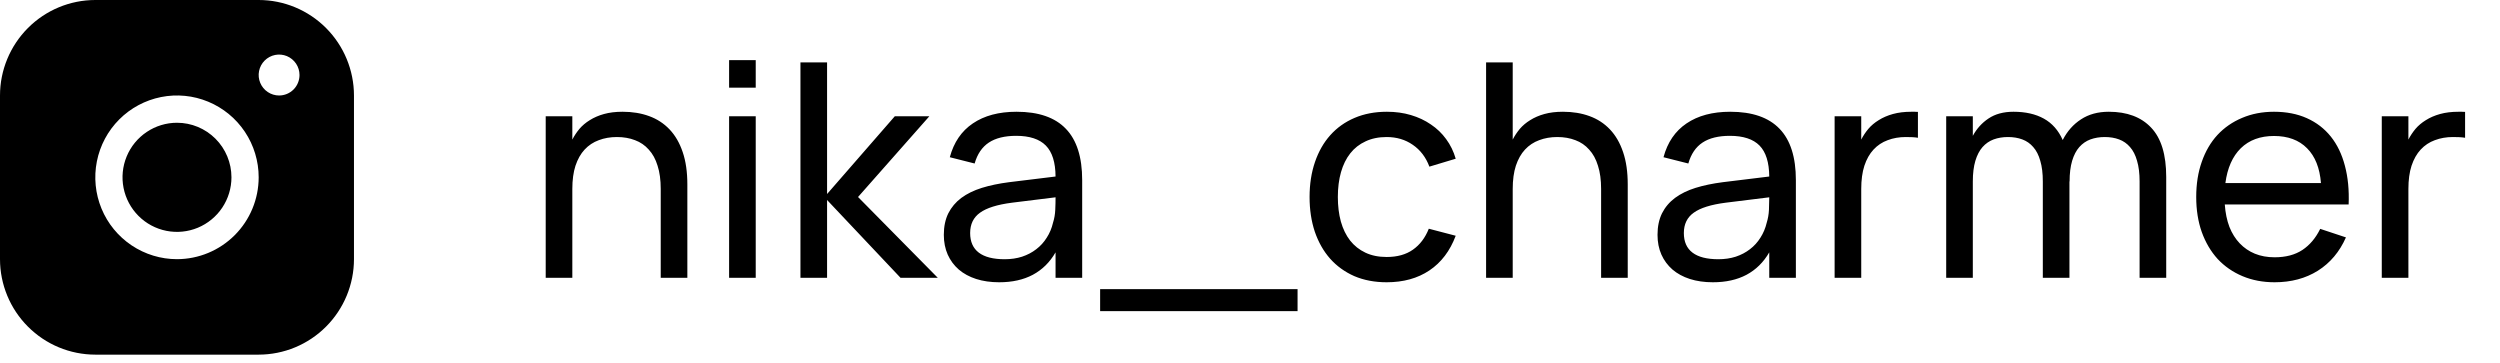
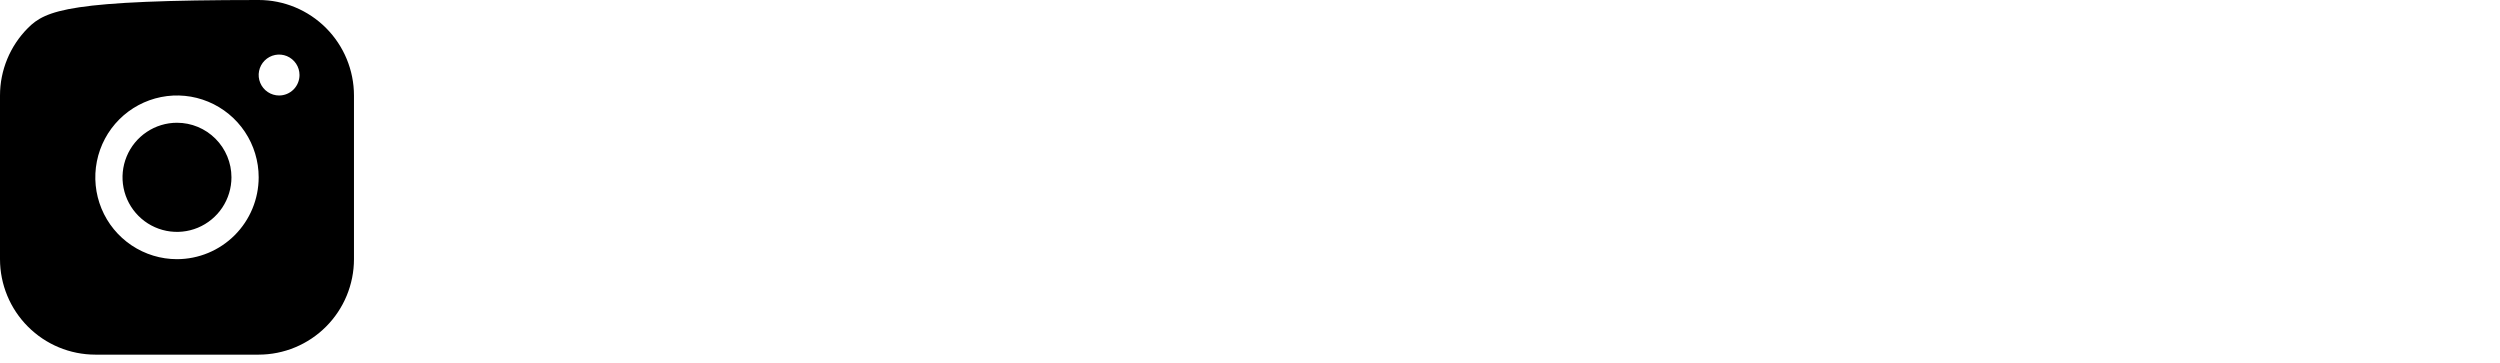
<svg xmlns="http://www.w3.org/2000/svg" width="117" height="17" viewBox="0 0 117 17" fill="none">
-   <path d="M12.106 0H4.46C3.278 0.001 2.144 0.472 1.308 1.31C0.472 2.148 0.001 3.284 0 4.469V12.129C0.001 13.314 0.472 14.45 1.308 15.287C2.144 16.125 3.278 16.596 4.46 16.597H12.106C13.288 16.596 14.422 16.125 15.258 15.287C16.094 14.45 16.565 13.314 16.566 12.129V4.469C16.565 3.284 16.094 2.148 15.258 1.31C14.422 0.472 13.288 0.001 12.106 0ZM8.283 12.129C7.527 12.129 6.788 11.904 6.159 11.483C5.53 11.062 5.04 10.464 4.751 9.764C4.462 9.065 4.386 8.294 4.534 7.551C4.681 6.809 5.045 6.126 5.58 5.59C6.114 5.055 6.796 4.69 7.537 4.542C8.279 4.394 9.047 4.47 9.746 4.76C10.444 5.05 11.042 5.541 11.462 6.171C11.882 6.801 12.106 7.541 12.106 8.299C12.105 9.314 11.702 10.288 10.985 11.006C10.268 11.724 9.297 12.128 8.283 12.129ZM13.062 4.469C12.873 4.469 12.688 4.412 12.531 4.307C12.373 4.202 12.251 4.052 12.179 3.877C12.106 3.702 12.087 3.51 12.124 3.324C12.161 3.138 12.252 2.968 12.386 2.834C12.52 2.7 12.69 2.609 12.875 2.572C13.061 2.535 13.253 2.554 13.427 2.626C13.602 2.699 13.751 2.822 13.856 2.979C13.961 3.136 14.017 3.322 14.017 3.511C14.017 3.765 13.917 4.009 13.738 4.188C13.558 4.368 13.315 4.469 13.062 4.469ZM10.832 8.299C10.832 8.804 10.682 9.297 10.402 9.717C10.122 10.137 9.724 10.464 9.258 10.658C8.793 10.851 8.28 10.902 7.786 10.803C7.291 10.705 6.837 10.461 6.481 10.104C6.124 9.747 5.882 9.292 5.783 8.797C5.685 8.302 5.735 7.788 5.928 7.322C6.121 6.855 6.448 6.456 6.867 6.176C7.286 5.895 7.779 5.745 8.283 5.745C8.959 5.745 9.607 6.014 10.085 6.493C10.563 6.972 10.832 7.622 10.832 8.299Z" fill="black" />
-   <path d="M30.922 8.842C30.922 8.422 30.873 8.06 30.775 7.757C30.682 7.449 30.544 7.197 30.362 7.001C30.185 6.8 29.97 6.653 29.718 6.56C29.466 6.462 29.184 6.413 28.871 6.413C28.563 6.413 28.281 6.462 28.024 6.56C27.768 6.653 27.546 6.8 27.359 7.001C27.177 7.197 27.035 7.449 26.932 7.757C26.834 8.06 26.785 8.422 26.785 8.842V13H25.539V5.44H26.785V6.532C26.874 6.359 26.984 6.194 27.114 6.035C27.25 5.876 27.413 5.739 27.604 5.622C27.796 5.501 28.017 5.405 28.269 5.335C28.521 5.265 28.811 5.23 29.137 5.23C29.595 5.23 30.008 5.298 30.376 5.433C30.75 5.568 31.069 5.776 31.335 6.056C31.601 6.336 31.807 6.691 31.951 7.12C32.096 7.545 32.168 8.049 32.168 8.632V13H30.922V8.842ZM34.122 4.103V2.815H35.368V4.103H34.122ZM34.122 13V5.44H35.368V13H34.122ZM37.461 2.92H38.707V9.08L41.878 5.44H43.495L40.156 9.22L43.887 13H42.144L38.707 9.36V13H37.461V2.92ZM47.573 5.23C48.605 5.23 49.375 5.496 49.883 6.028C50.392 6.555 50.646 7.356 50.646 8.429V13H49.4V11.81C49.134 12.272 48.78 12.622 48.336 12.86C47.898 13.093 47.373 13.21 46.761 13.21C46.365 13.21 46.005 13.159 45.683 13.056C45.366 12.953 45.095 12.806 44.871 12.615C44.647 12.419 44.475 12.186 44.353 11.915C44.232 11.64 44.171 11.332 44.171 10.991C44.171 10.604 44.241 10.268 44.381 9.983C44.526 9.698 44.729 9.458 44.99 9.262C45.256 9.066 45.576 8.91 45.949 8.793C46.327 8.676 46.752 8.588 47.223 8.527L49.4 8.261C49.396 7.598 49.244 7.115 48.945 6.812C48.647 6.509 48.185 6.357 47.559 6.357C47.023 6.357 46.596 6.462 46.278 6.672C45.961 6.882 45.739 7.209 45.613 7.652L44.451 7.358C44.638 6.663 44.997 6.135 45.529 5.776C46.066 5.412 46.747 5.23 47.573 5.23ZM47.363 9.486C46.673 9.575 46.173 9.731 45.865 9.955C45.557 10.174 45.403 10.492 45.403 10.907C45.403 11.313 45.539 11.619 45.809 11.824C46.08 12.029 46.484 12.132 47.02 12.132C47.314 12.132 47.585 12.092 47.832 12.013C48.084 11.929 48.306 11.812 48.497 11.663C48.693 11.514 48.857 11.334 48.987 11.124C49.123 10.914 49.221 10.681 49.281 10.424C49.342 10.233 49.377 10.032 49.386 9.822C49.396 9.612 49.4 9.423 49.4 9.255V9.234L47.363 9.486ZM51.486 14.561V13.532H60.726V14.561H51.486ZM64.894 13.21C64.334 13.21 63.83 13.114 63.382 12.923C62.938 12.727 62.56 12.454 62.248 12.104C61.94 11.754 61.702 11.334 61.533 10.844C61.37 10.354 61.288 9.813 61.288 9.22C61.288 8.618 61.373 8.072 61.541 7.582C61.709 7.092 61.947 6.674 62.255 6.329C62.567 5.979 62.947 5.708 63.395 5.517C63.843 5.326 64.347 5.23 64.907 5.23C65.309 5.23 65.682 5.281 66.028 5.384C66.377 5.487 66.69 5.634 66.966 5.825C67.246 6.012 67.484 6.24 67.68 6.511C67.88 6.782 68.029 7.087 68.127 7.428L66.895 7.799C66.732 7.36 66.473 7.02 66.118 6.777C65.769 6.534 65.36 6.413 64.894 6.413C64.52 6.413 64.191 6.481 63.907 6.616C63.622 6.747 63.384 6.933 63.193 7.176C63.001 7.419 62.856 7.713 62.758 8.058C62.66 8.403 62.611 8.791 62.611 9.22C62.611 9.64 62.658 10.023 62.752 10.368C62.849 10.713 62.994 11.01 63.185 11.257C63.377 11.5 63.615 11.689 63.9 11.824C64.184 11.959 64.516 12.027 64.894 12.027C65.393 12.027 65.803 11.913 66.126 11.684C66.452 11.455 66.7 11.129 66.868 10.704L68.127 11.033C67.862 11.742 67.451 12.284 66.895 12.657C66.345 13.026 65.677 13.21 64.894 13.21ZM74.932 8.842C74.932 8.422 74.883 8.06 74.785 7.757C74.692 7.449 74.554 7.197 74.372 7.001C74.195 6.8 73.98 6.653 73.728 6.56C73.476 6.462 73.194 6.413 72.881 6.413C72.573 6.413 72.291 6.462 72.034 6.56C71.778 6.653 71.556 6.8 71.369 7.001C71.187 7.197 71.045 7.449 70.942 7.757C70.844 8.06 70.795 8.422 70.795 8.842V13H69.549V2.92H70.795V6.532C70.884 6.359 70.993 6.194 71.124 6.035C71.26 5.876 71.423 5.739 71.614 5.622C71.805 5.501 72.027 5.405 72.279 5.335C72.531 5.265 72.82 5.23 73.147 5.23C73.605 5.23 74.017 5.298 74.386 5.433C74.76 5.568 75.079 5.776 75.345 6.056C75.611 6.336 75.817 6.691 75.961 7.12C76.106 7.545 76.178 8.049 76.178 8.632V13H74.932V8.842ZM80.974 5.23C82.005 5.23 82.775 5.496 83.284 6.028C83.792 6.555 84.047 7.356 84.047 8.429V13H82.801V11.81C82.535 12.272 82.18 12.622 81.737 12.86C81.298 13.093 80.773 13.21 80.162 13.21C79.765 13.21 79.406 13.159 79.084 13.056C78.766 12.953 78.496 12.806 78.272 12.615C78.048 12.419 77.875 12.186 77.754 11.915C77.632 11.64 77.572 11.332 77.572 10.991C77.572 10.604 77.642 10.268 77.782 9.983C77.926 9.698 78.129 9.458 78.391 9.262C78.657 9.066 78.976 8.91 79.35 8.793C79.728 8.676 80.152 8.588 80.624 8.527L82.801 8.261C82.796 7.598 82.644 7.115 82.346 6.812C82.047 6.509 81.585 6.357 80.96 6.357C80.423 6.357 79.996 6.462 79.679 6.672C79.361 6.882 79.14 7.209 79.014 7.652L77.852 7.358C78.038 6.663 78.398 6.135 78.93 5.776C79.466 5.412 80.148 5.23 80.974 5.23ZM80.764 9.486C80.073 9.575 79.574 9.731 79.266 9.955C78.958 10.174 78.804 10.492 78.804 10.907C78.804 11.313 78.939 11.619 79.21 11.824C79.48 12.029 79.884 12.132 80.421 12.132C80.715 12.132 80.985 12.092 81.233 12.013C81.485 11.929 81.706 11.812 81.898 11.663C82.094 11.514 82.257 11.334 82.388 11.124C82.523 10.914 82.621 10.681 82.682 10.424C82.742 10.233 82.777 10.032 82.787 9.822C82.796 9.612 82.801 9.423 82.801 9.255V9.234L80.764 9.486ZM89.759 6.448C89.679 6.434 89.593 6.425 89.5 6.42C89.406 6.415 89.304 6.413 89.192 6.413C88.884 6.413 88.601 6.462 88.345 6.56C88.088 6.653 87.866 6.8 87.68 7.001C87.498 7.197 87.355 7.449 87.253 7.757C87.155 8.06 87.106 8.422 87.106 8.842V13H85.86V5.44H87.106V6.532C87.194 6.359 87.304 6.194 87.435 6.035C87.57 5.876 87.733 5.739 87.925 5.622C88.116 5.501 88.338 5.405 88.59 5.335C88.842 5.265 89.131 5.23 89.458 5.23C89.509 5.23 89.558 5.23 89.605 5.23C89.656 5.23 89.707 5.232 89.759 5.237V6.448ZM95.604 8.492C95.604 8.114 95.565 7.792 95.485 7.526C95.411 7.26 95.301 7.045 95.156 6.882C95.016 6.719 94.846 6.6 94.645 6.525C94.445 6.45 94.221 6.413 93.973 6.413C93.731 6.413 93.507 6.45 93.301 6.525C93.101 6.6 92.928 6.719 92.783 6.882C92.639 7.045 92.527 7.26 92.447 7.526C92.368 7.792 92.328 8.114 92.328 8.492V13H91.082V5.44H92.328V6.357C92.51 6.021 92.755 5.75 93.063 5.545C93.376 5.335 93.766 5.23 94.232 5.23C94.792 5.23 95.266 5.337 95.653 5.552C96.041 5.767 96.335 6.1 96.535 6.553C96.745 6.142 97.03 5.82 97.389 5.587C97.749 5.349 98.183 5.23 98.691 5.23C99.545 5.23 100.206 5.477 100.672 5.972C101.144 6.467 101.379 7.237 101.379 8.282V13H100.133V8.492C100.133 8.114 100.094 7.792 100.014 7.526C99.94 7.26 99.83 7.045 99.685 6.882C99.545 6.719 99.375 6.6 99.174 6.525C98.974 6.45 98.75 6.413 98.502 6.413C98.26 6.413 98.036 6.45 97.83 6.525C97.63 6.6 97.457 6.719 97.312 6.882C97.168 7.045 97.056 7.26 96.976 7.526C96.897 7.792 96.857 8.114 96.857 8.492H96.85V13H95.604V8.492ZM106.451 12.041C106.973 12.041 107.407 11.927 107.753 11.698C108.098 11.469 108.376 11.14 108.586 10.711L109.79 11.11C109.491 11.787 109.052 12.307 108.474 12.671C107.9 13.03 107.225 13.21 106.451 13.21C105.9 13.21 105.398 13.114 104.946 12.923C104.493 12.732 104.106 12.463 103.784 12.118C103.466 11.768 103.219 11.348 103.042 10.858C102.869 10.368 102.783 9.822 102.783 9.22C102.783 8.613 102.869 8.065 103.042 7.575C103.214 7.08 103.459 6.66 103.777 6.315C104.099 5.97 104.484 5.704 104.932 5.517C105.38 5.326 105.877 5.23 106.423 5.23C107.001 5.23 107.515 5.33 107.963 5.531C108.411 5.732 108.784 6.019 109.083 6.392C109.381 6.765 109.601 7.22 109.741 7.757C109.885 8.294 109.944 8.898 109.916 9.57H104.12C104.148 9.962 104.22 10.312 104.337 10.62C104.458 10.923 104.619 11.18 104.82 11.39C105.02 11.6 105.256 11.761 105.527 11.873C105.802 11.985 106.11 12.041 106.451 12.041ZM108.621 8.569C108.565 7.86 108.348 7.316 107.97 6.938C107.592 6.555 107.076 6.364 106.423 6.364C105.779 6.364 105.261 6.555 104.869 6.938C104.481 7.321 104.241 7.864 104.148 8.569H108.621ZM115.366 6.448C115.287 6.434 115.2 6.425 115.107 6.42C115.014 6.415 114.911 6.413 114.799 6.413C114.491 6.413 114.209 6.462 113.952 6.56C113.695 6.653 113.474 6.8 113.287 7.001C113.105 7.197 112.963 7.449 112.86 7.757C112.762 8.06 112.713 8.422 112.713 8.842V13H111.467V5.44H112.713V6.532C112.802 6.359 112.911 6.194 113.042 6.035C113.177 5.876 113.341 5.739 113.532 5.622C113.723 5.501 113.945 5.405 114.197 5.335C114.449 5.265 114.738 5.23 115.065 5.23C115.116 5.23 115.165 5.23 115.212 5.23C115.263 5.23 115.315 5.232 115.366 5.237V6.448Z" fill="black" />
+   <path d="M12.106 0C3.278 0.001 2.144 0.472 1.308 1.31C0.472 2.148 0.001 3.284 0 4.469V12.129C0.001 13.314 0.472 14.45 1.308 15.287C2.144 16.125 3.278 16.596 4.46 16.597H12.106C13.288 16.596 14.422 16.125 15.258 15.287C16.094 14.45 16.565 13.314 16.566 12.129V4.469C16.565 3.284 16.094 2.148 15.258 1.31C14.422 0.472 13.288 0.001 12.106 0ZM8.283 12.129C7.527 12.129 6.788 11.904 6.159 11.483C5.53 11.062 5.04 10.464 4.751 9.764C4.462 9.065 4.386 8.294 4.534 7.551C4.681 6.809 5.045 6.126 5.58 5.59C6.114 5.055 6.796 4.69 7.537 4.542C8.279 4.394 9.047 4.47 9.746 4.76C10.444 5.05 11.042 5.541 11.462 6.171C11.882 6.801 12.106 7.541 12.106 8.299C12.105 9.314 11.702 10.288 10.985 11.006C10.268 11.724 9.297 12.128 8.283 12.129ZM13.062 4.469C12.873 4.469 12.688 4.412 12.531 4.307C12.373 4.202 12.251 4.052 12.179 3.877C12.106 3.702 12.087 3.51 12.124 3.324C12.161 3.138 12.252 2.968 12.386 2.834C12.52 2.7 12.69 2.609 12.875 2.572C13.061 2.535 13.253 2.554 13.427 2.626C13.602 2.699 13.751 2.822 13.856 2.979C13.961 3.136 14.017 3.322 14.017 3.511C14.017 3.765 13.917 4.009 13.738 4.188C13.558 4.368 13.315 4.469 13.062 4.469ZM10.832 8.299C10.832 8.804 10.682 9.297 10.402 9.717C10.122 10.137 9.724 10.464 9.258 10.658C8.793 10.851 8.28 10.902 7.786 10.803C7.291 10.705 6.837 10.461 6.481 10.104C6.124 9.747 5.882 9.292 5.783 8.797C5.685 8.302 5.735 7.788 5.928 7.322C6.121 6.855 6.448 6.456 6.867 6.176C7.286 5.895 7.779 5.745 8.283 5.745C8.959 5.745 9.607 6.014 10.085 6.493C10.563 6.972 10.832 7.622 10.832 8.299Z" fill="black" />
</svg>